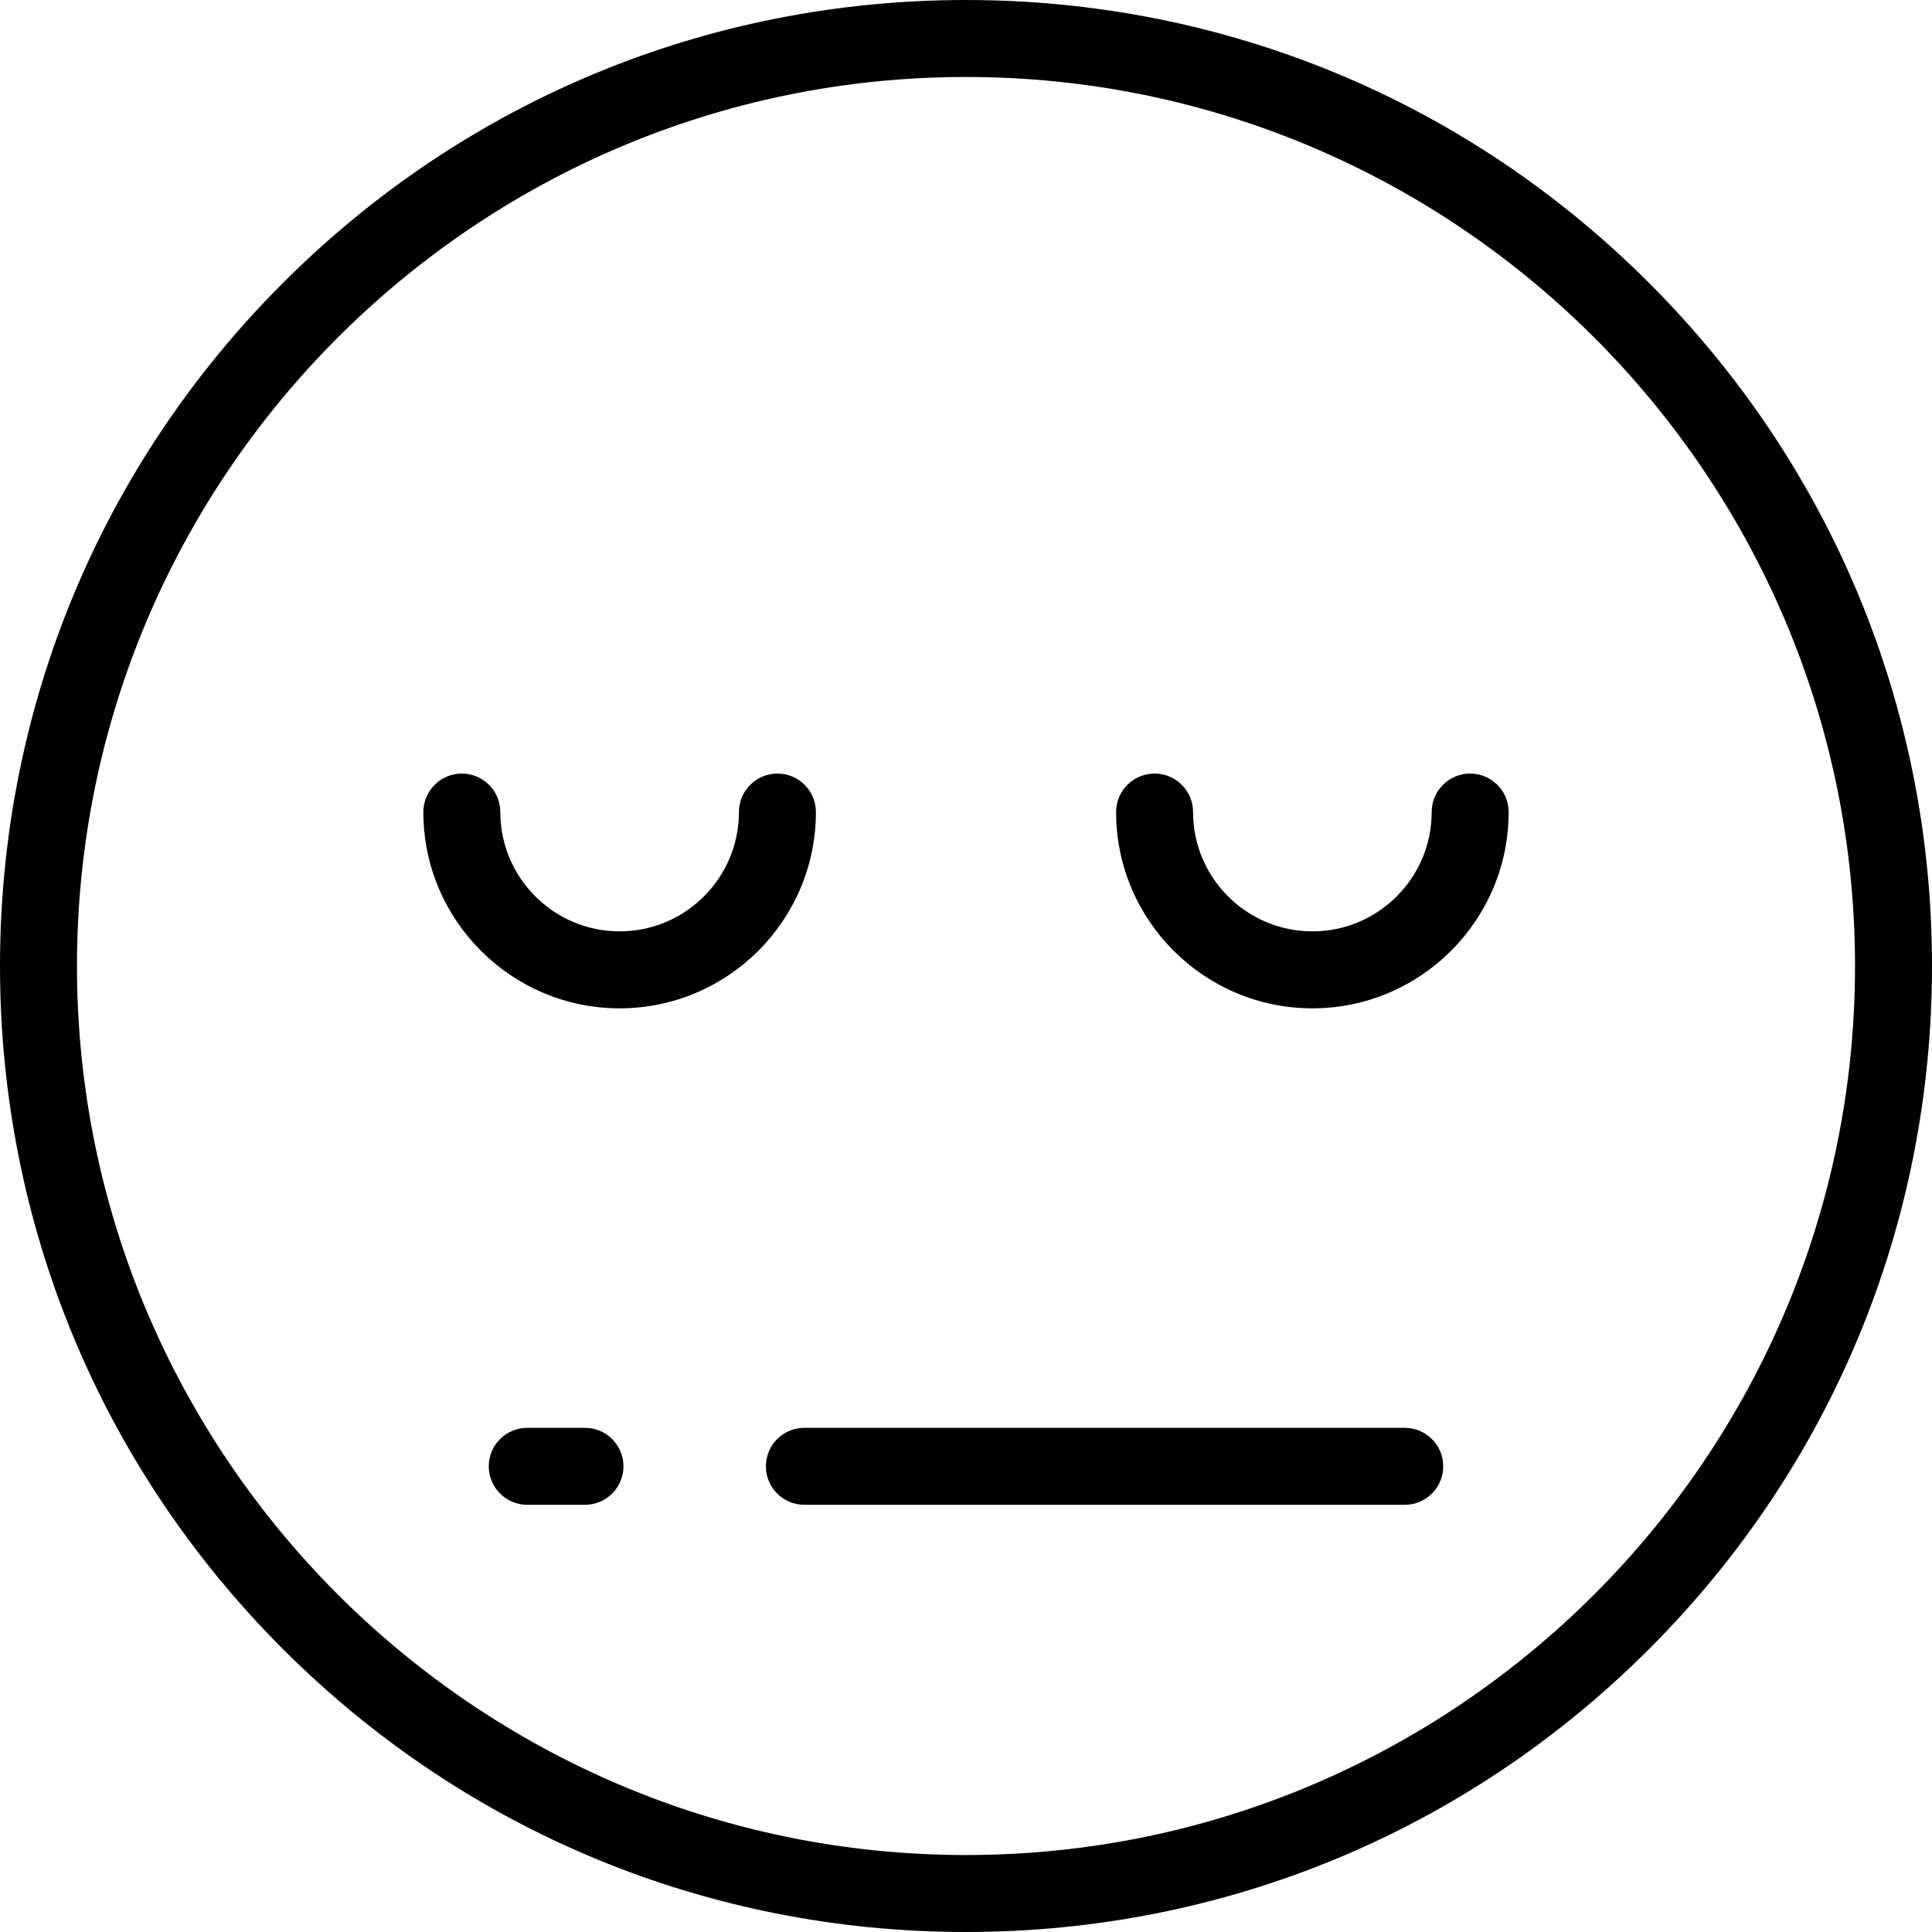
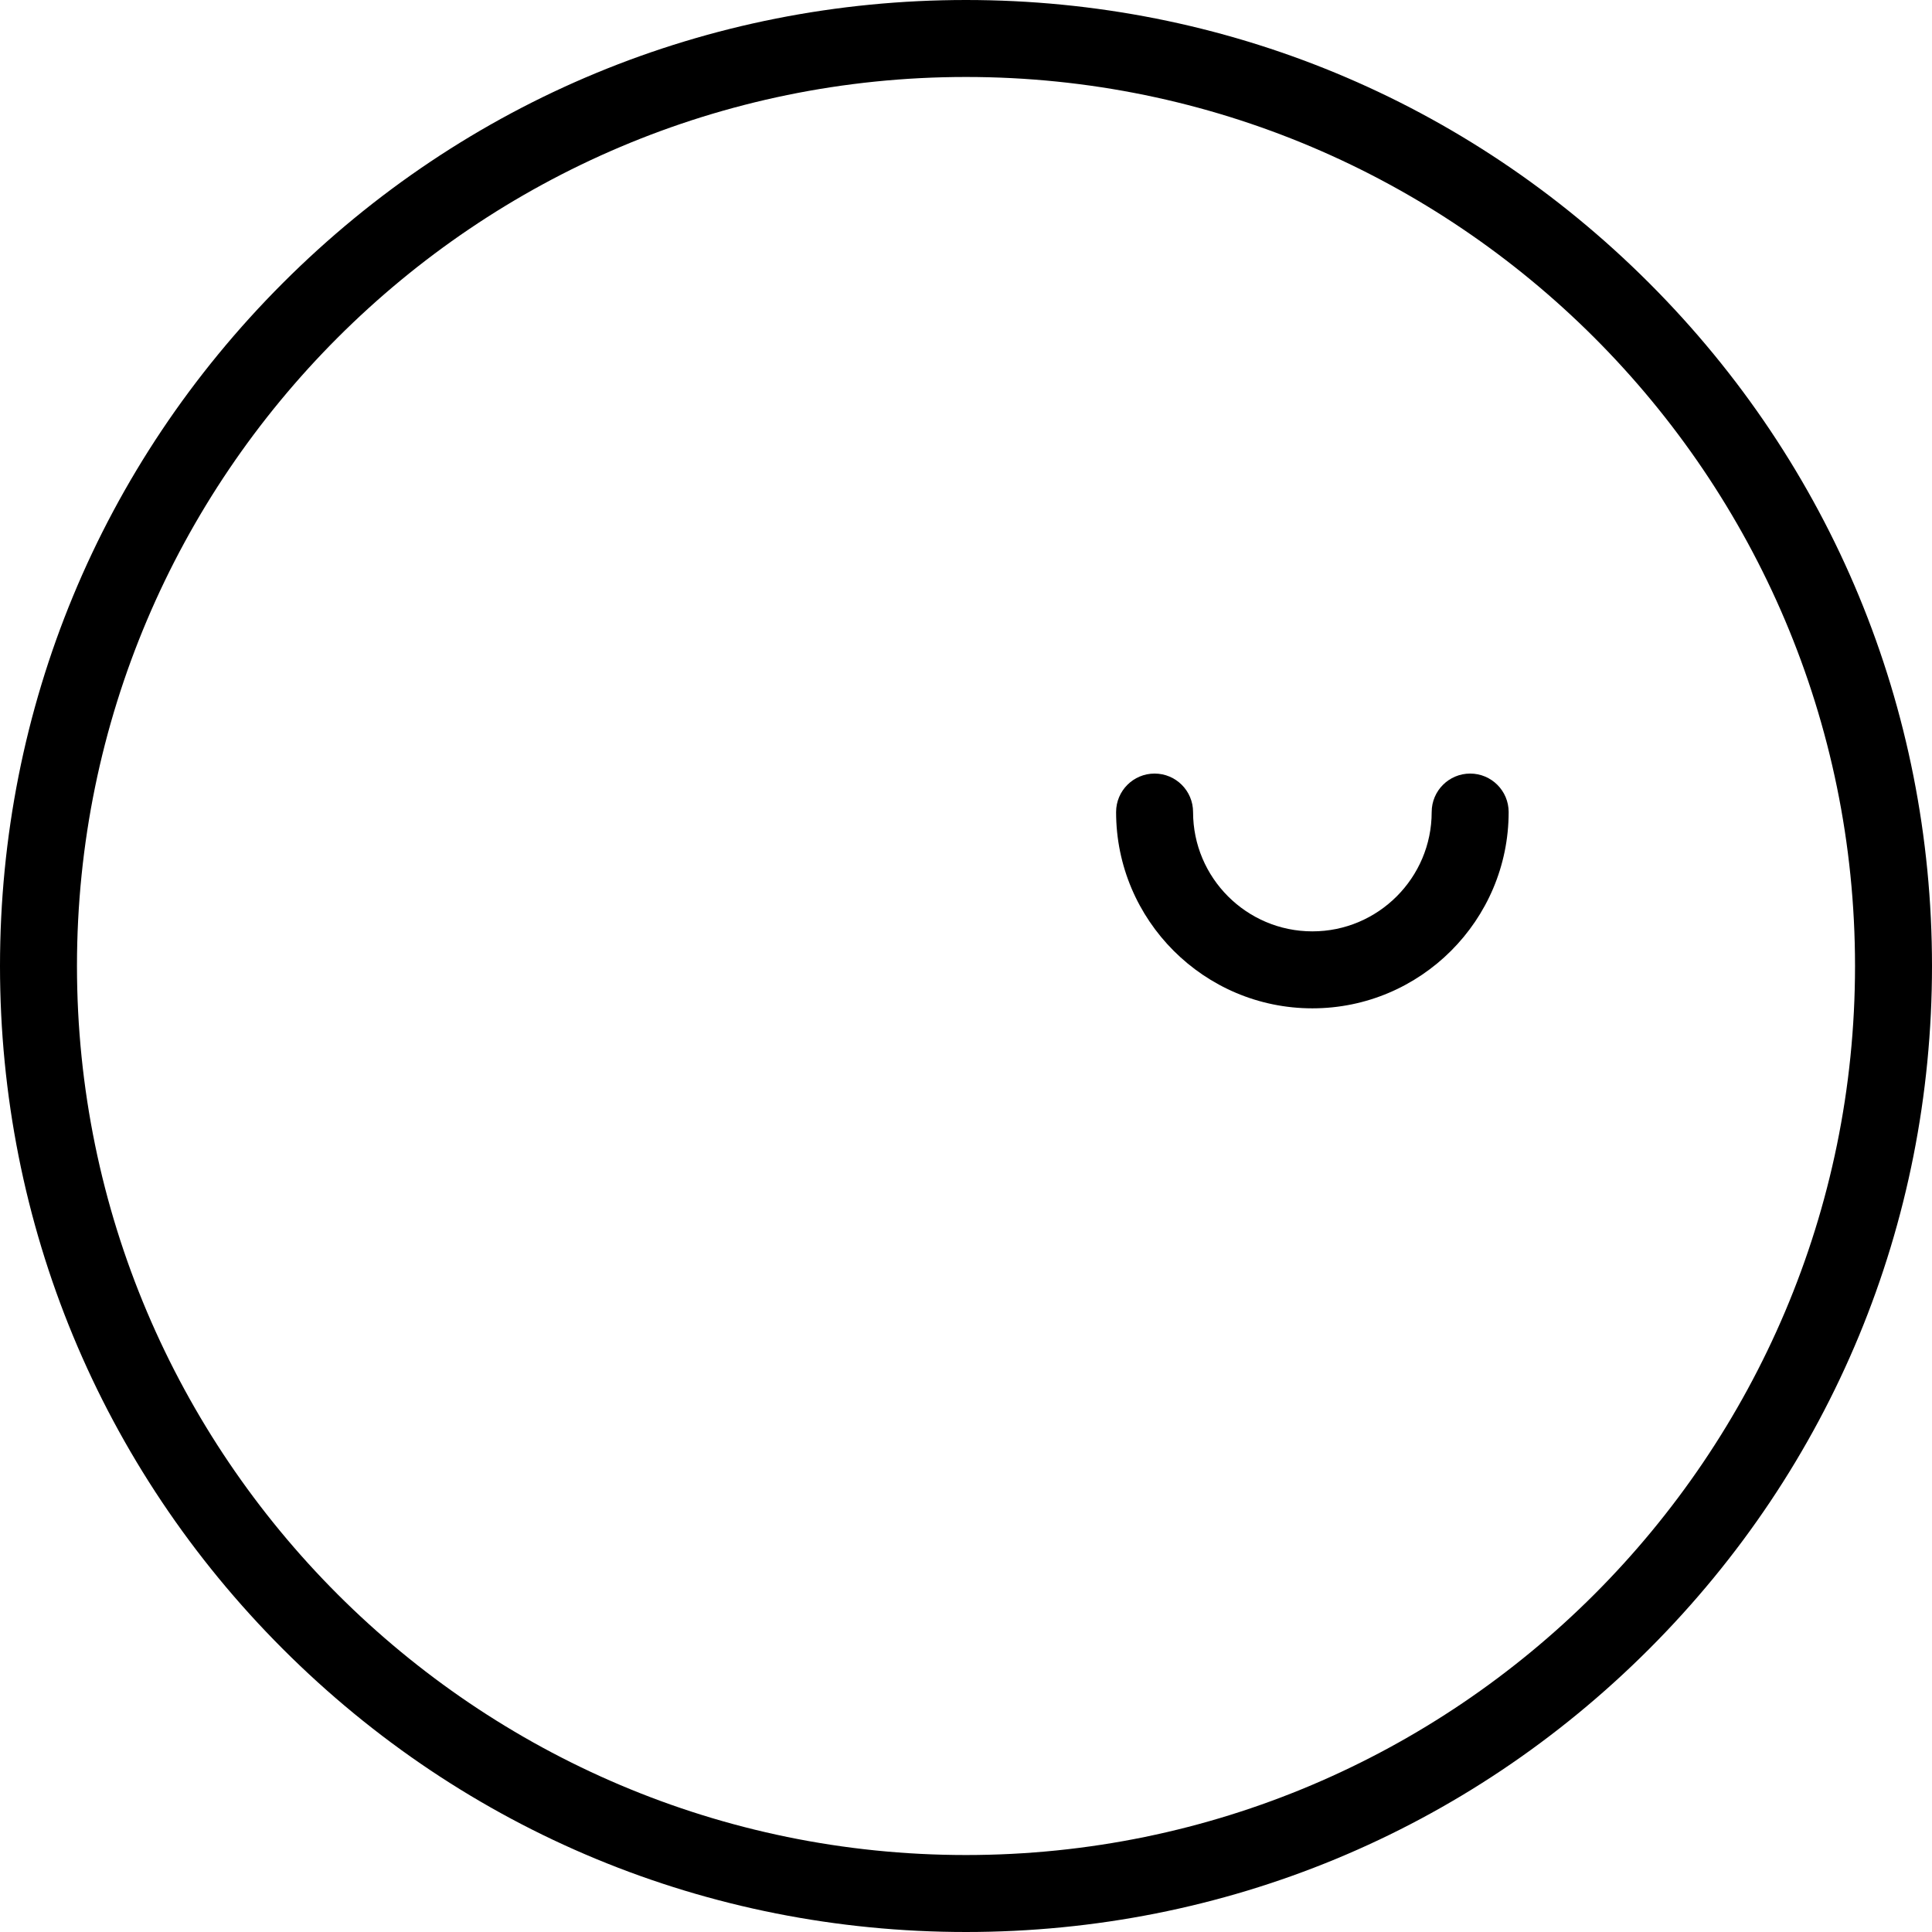
<svg xmlns="http://www.w3.org/2000/svg" fill="#000000" height="800px" width="800px" version="1.1" id="Layer_1" viewBox="0 0 512 512" xml:space="preserve">
  <g>
    <g>
      <path d="M437.019,74.982C388.667,26.628,324.381,0,256,0C187.62,0,123.333,26.628,74.98,74.982C26.628,123.333,0,187.619,0,256    s26.628,132.667,74.98,181.019C123.333,485.372,187.62,512,256,512c68.381,0,132.667-26.628,181.019-74.981    C485.372,388.667,512,324.381,512,256S485.372,123.333,437.019,74.982z M256,491.602c-129.911,0-235.602-105.69-235.602-235.602    S126.089,20.398,256,20.398S491.602,126.089,491.602,256S385.911,491.602,256,491.602z" />
    </g>
  </g>
  <g>
    <g>
-       <path d="M372.271,378.39H213.163c-5.633,0-10.199,4.567-10.199,10.199s4.566,10.199,10.199,10.199h159.108    c5.632,0,10.199-4.567,10.199-10.199S377.903,378.39,372.271,378.39z" />
-     </g>
+       </g>
  </g>
  <g>
    <g>
-       <path d="M155.028,378.39h-15.299c-5.633,0-10.199,4.567-10.199,10.199s4.566,10.199,10.199,10.199h15.299    c5.632,0,10.199-4.567,10.199-10.199S160.661,378.39,155.028,378.39z" />
-     </g>
+       </g>
  </g>
  <g>
    <g>
-       <path d="M206.024,205.004c-5.633,0-10.199,4.567-10.199,10.199c0,17.435-14.184,31.618-31.618,31.618    c-17.433,0-31.617-14.183-31.617-31.618c0-5.632-4.566-10.199-10.199-10.199s-10.199,4.567-10.199,10.199    c0,28.681,23.334,52.016,52.016,52.016s52.016-23.335,52.016-52.016C216.223,209.571,211.657,205.004,206.024,205.004z" />
-     </g>
+       </g>
  </g>
  <g>
    <g>
      <path d="M389.61,205.004c-5.632,0-10.199,4.567-10.199,10.199c0,17.435-14.183,31.618-31.618,31.618s-31.618-14.183-31.618-31.618    c0-5.632-4.567-10.199-10.199-10.199c-5.632,0-10.199,4.567-10.199,10.199c0,28.681,23.335,52.016,52.016,52.016    c28.681,0,52.016-23.335,52.016-52.016C399.809,209.571,395.242,205.004,389.61,205.004z" />
    </g>
  </g>
</svg>